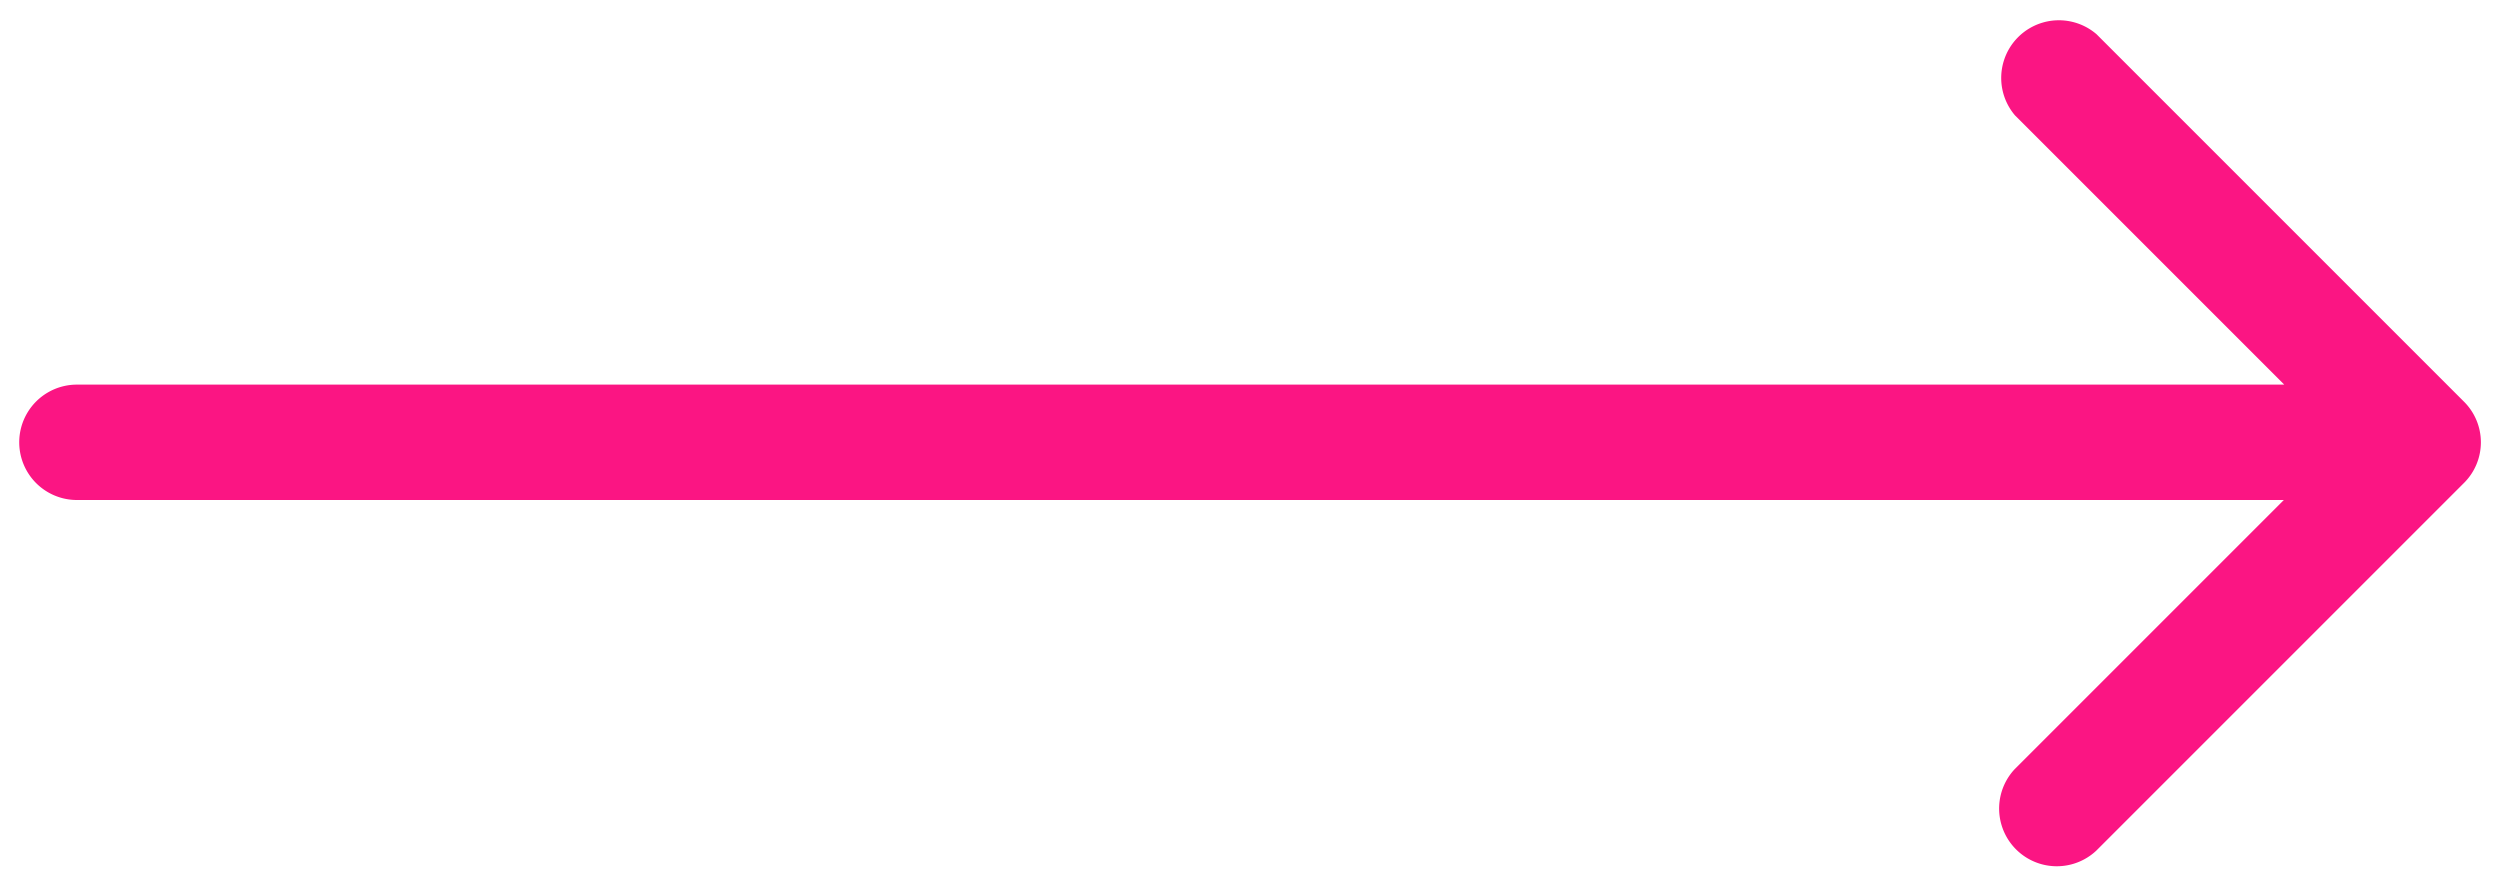
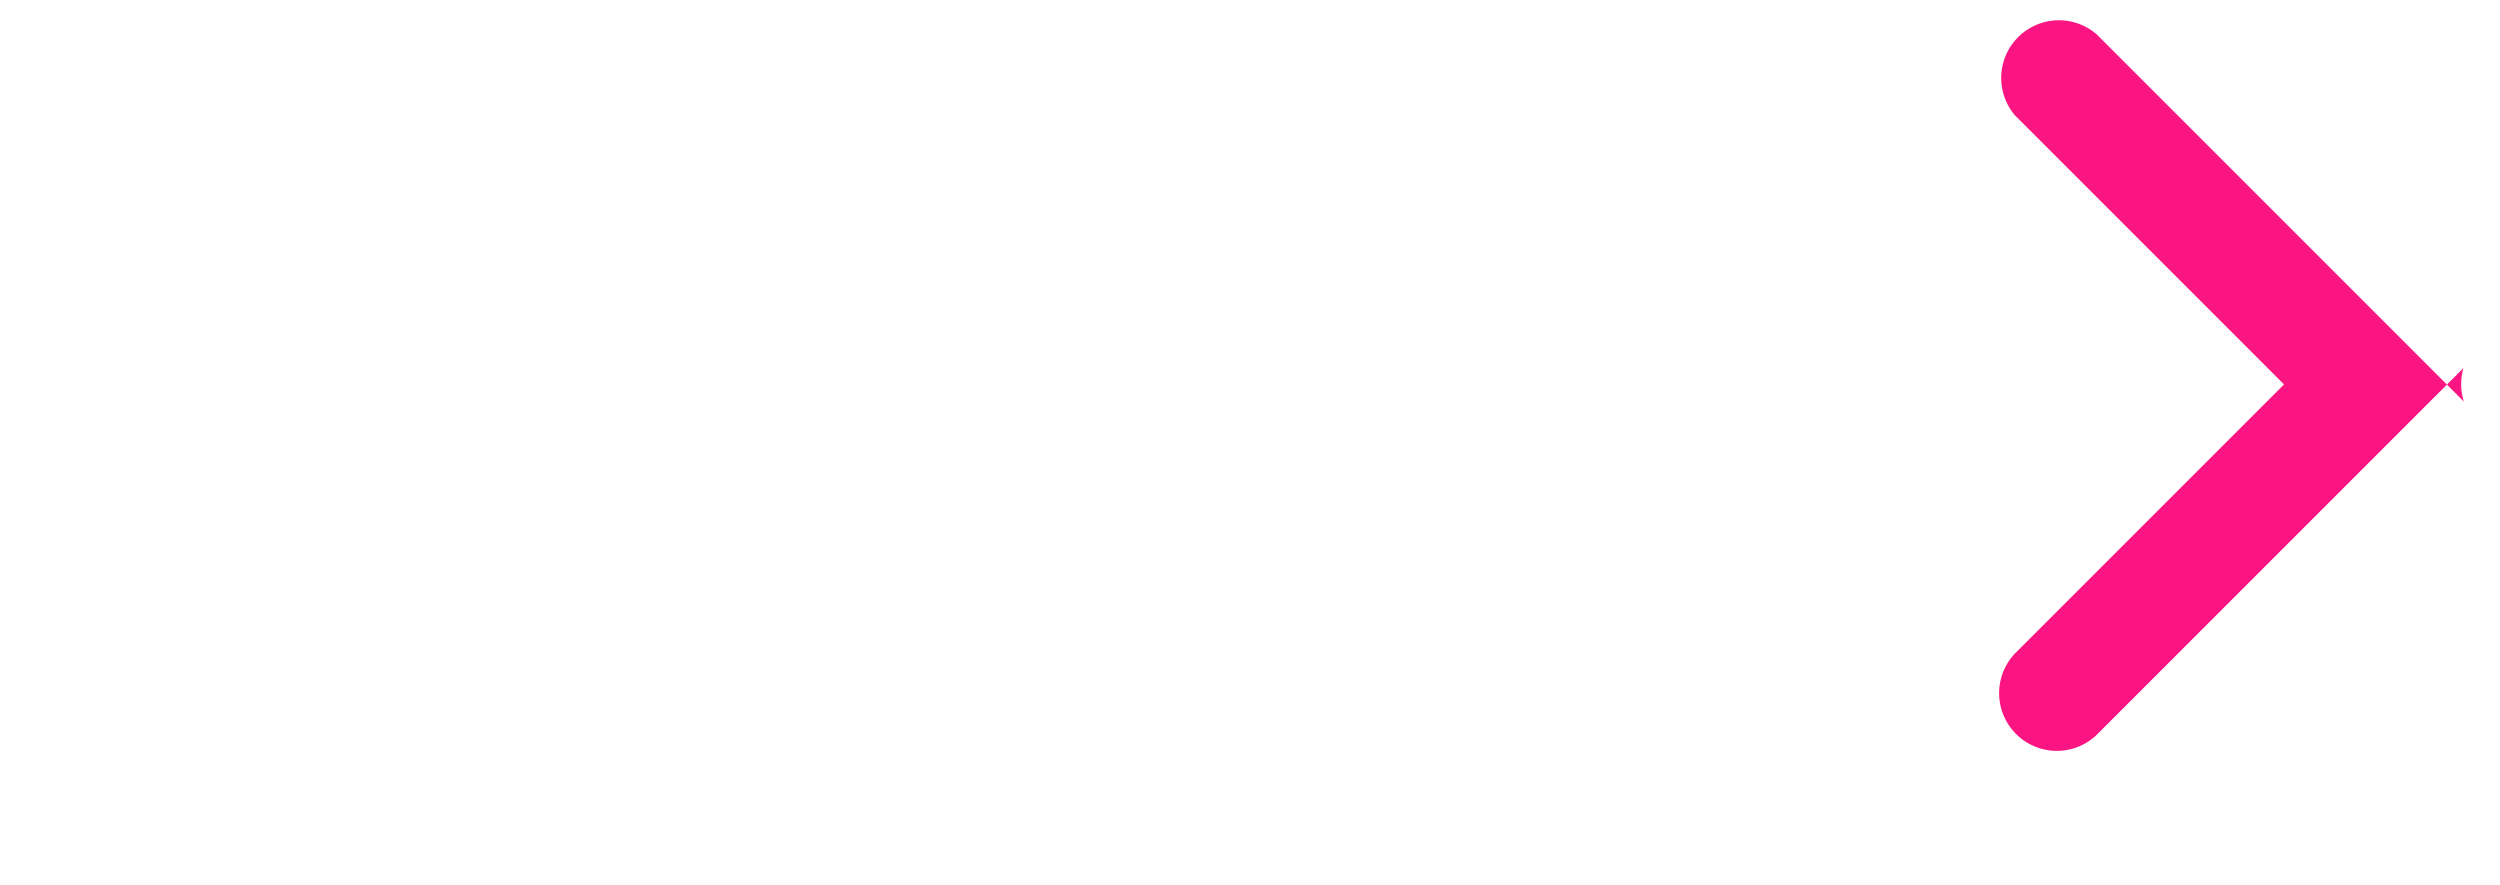
<svg xmlns="http://www.w3.org/2000/svg" id="Layer_1" data-name="Layer 1" viewBox="0 0 65 23">
  <defs>
    <style>.clsa-1{fill:#FB1583;}</style>
  </defs>
-   <path class="clsa-1" d="M64.06,10.44,54.51.89A1.5,1.5,0,0,0,52.39,3l7,7H2a1.5,1.5,0,0,0,0,3H59.38l-7,7a1.5,1.5,0,0,0,2.12,2.12l9.55-9.55A1.49,1.49,0,0,0,64.06,10.44Z" />
+   <path class="clsa-1" d="M64.06,10.44,54.51.89A1.5,1.5,0,0,0,52.39,3l7,7H2H59.38l-7,7a1.5,1.5,0,0,0,2.12,2.12l9.55-9.55A1.49,1.49,0,0,0,64.06,10.44Z" />
</svg>